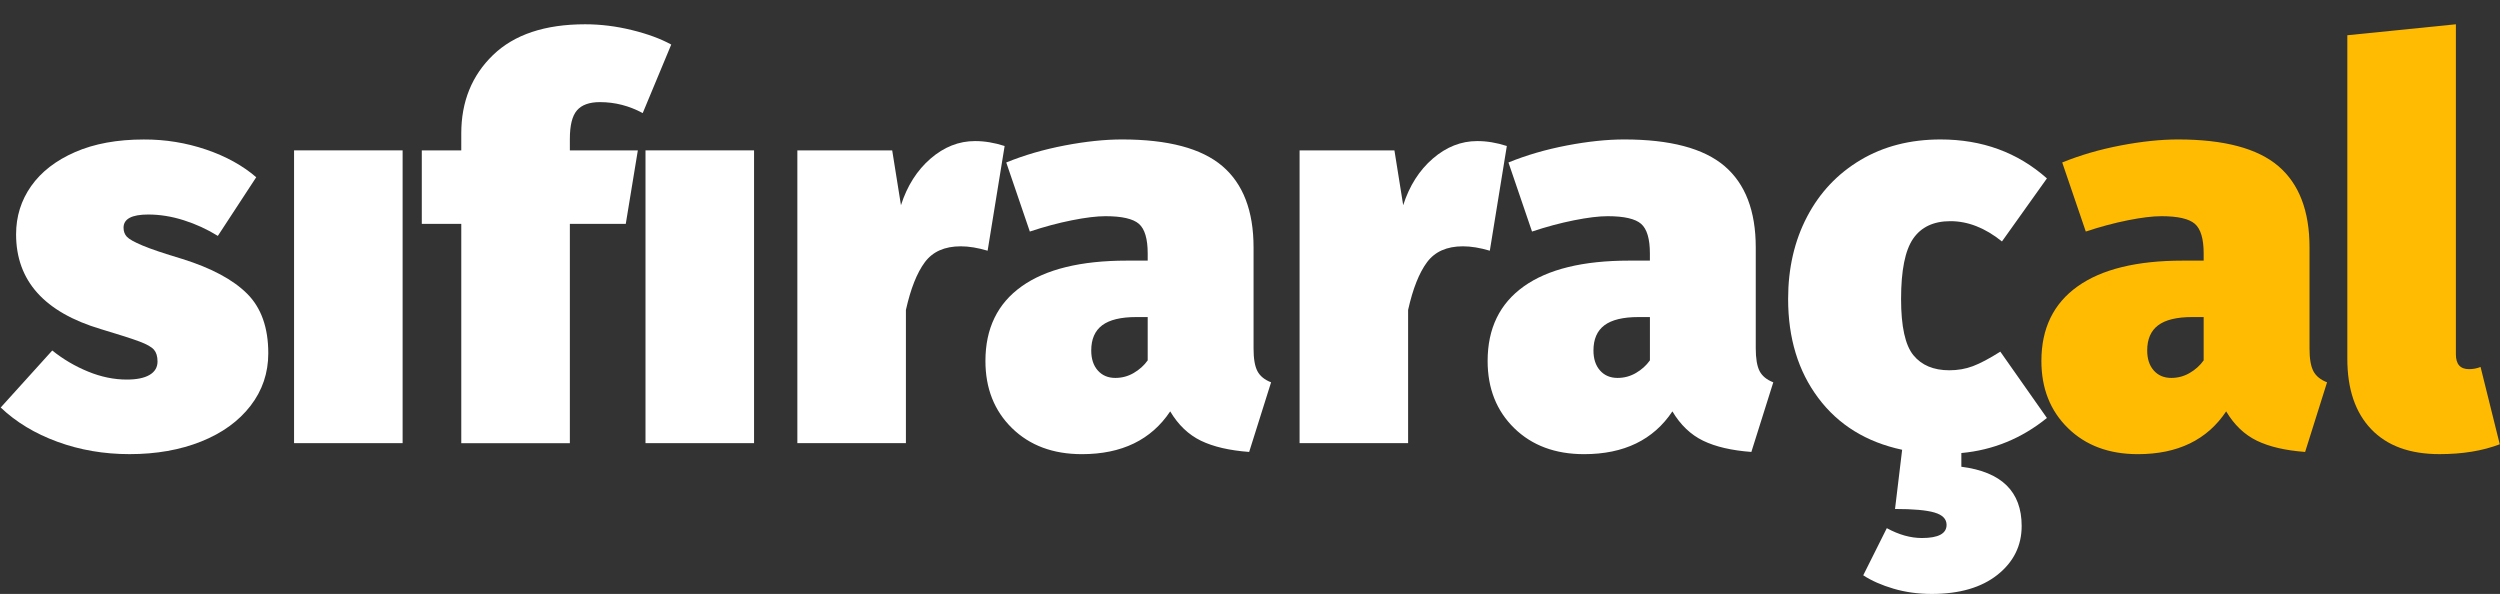
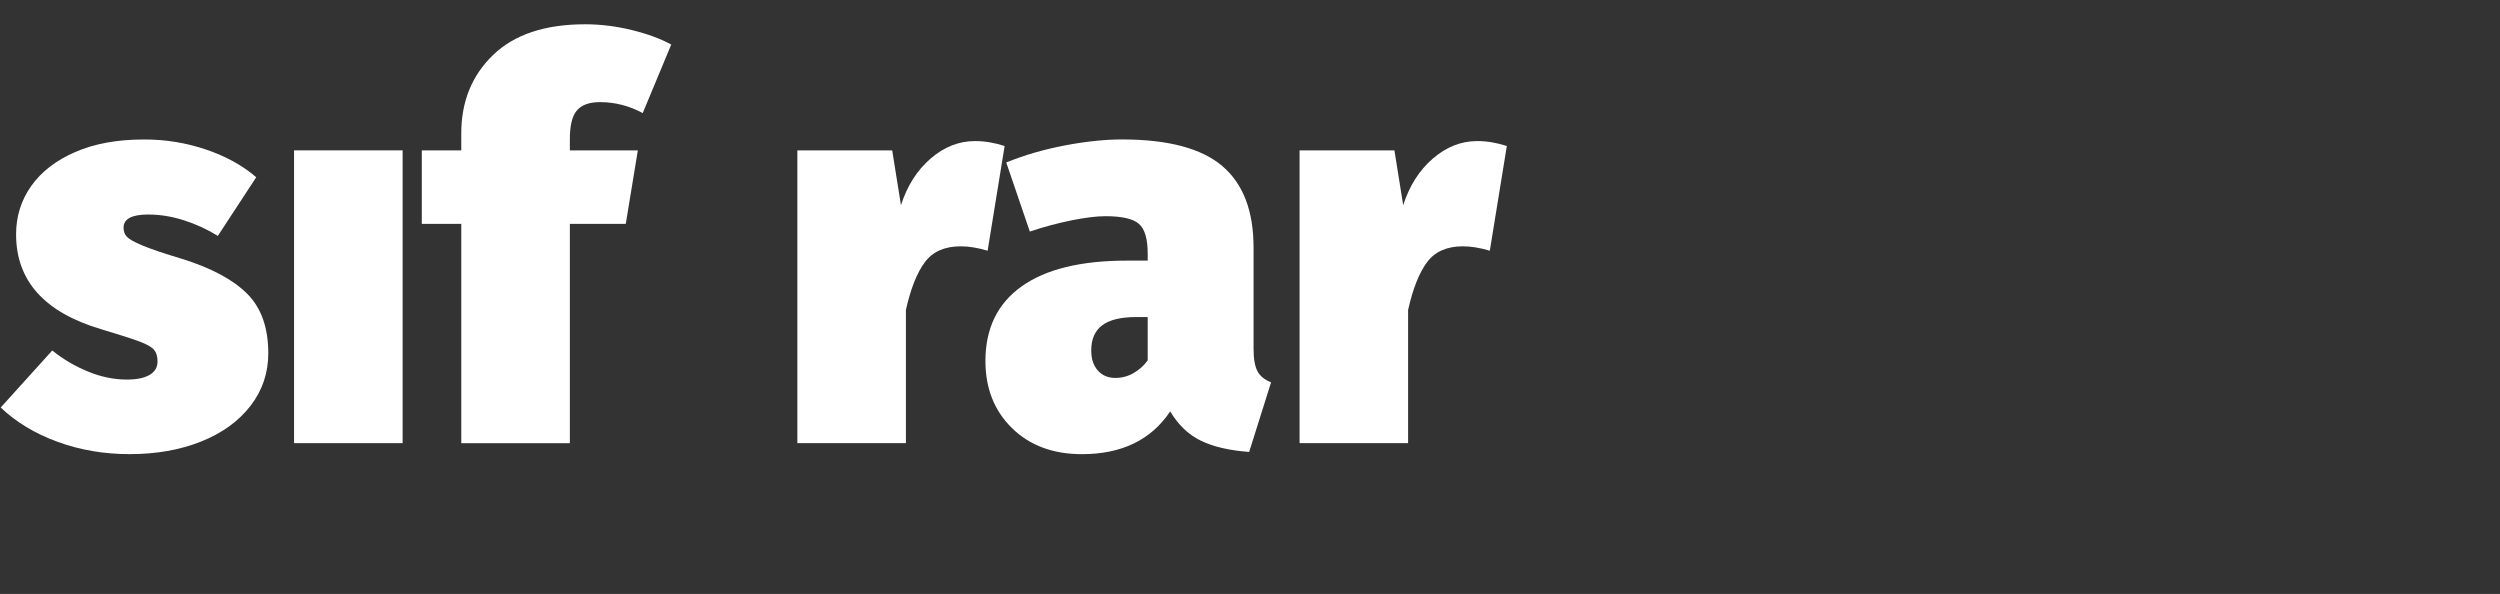
<svg xmlns="http://www.w3.org/2000/svg" version="1.1" id="katman_1" x="0px" y="0px" viewBox="0 0 955.5 227" style="enable-background:new 0 0 955.5 227;" xml:space="preserve">
  <rect x="0" y="0" width="955.5" height="227" fill="#333333" stroke="none" />
  <style type="text/css">
	.st0{fill:#FFFFFF;}
	.st1{fill:#FFBA02;}
</style>
  <g>
    <g>
      <path class="st0" d="M78.76,57.16c7.61,2.59,14,6.11,19.17,10.58L83.26,90.16c-4.05-2.51-8.38-4.5-12.99-5.97    c-4.61-1.47-9.15-2.2-13.62-2.2c-6.29,0-9.43,1.67-9.43,5.03c0,1.4,0.42,2.55,1.26,3.46c0.84,0.91,2.83,2.03,5.97,3.35    c3.14,1.33,8.21,3.04,15.19,5.13c11.18,3.49,19.45,7.93,24.83,13.31c5.38,5.38,8.07,12.96,8.07,22.74    c0,7.54-2.27,14.25-6.81,20.12c-4.54,5.87-10.83,10.41-18.86,13.62c-8.03,3.21-17.15,4.82-27.35,4.82    c-9.78,0-18.96-1.57-27.56-4.72s-15.82-7.51-21.69-13.1l19.7-21.79c4.19,3.35,8.76,6.05,13.73,8.07    c4.96,2.03,9.88,3.04,14.77,3.04c3.77,0,6.67-0.59,8.7-1.78c2.02-1.19,3.04-2.9,3.04-5.13c0-1.96-0.46-3.46-1.36-4.5    c-0.91-1.05-2.76-2.1-5.55-3.14c-2.8-1.05-7.69-2.62-14.67-4.71c-21.66-6.43-32.48-18.51-32.48-36.25    c0-6.84,1.92-12.99,5.76-18.44c3.84-5.45,9.43-9.78,16.77-12.99c7.33-3.21,16.1-4.82,26.3-4.82    C63.22,53.28,71.14,54.58,78.76,57.16z" />
      <path class="st0" d="M153.88,57.47v111.9h-41.49V57.47H153.88z" />
      <path class="st0" d="M220.52,42.18c-1.82,2.09-2.72,5.73-2.72,10.9v4.4h25.98l-4.61,28.08H217.8v83.82H176.3V85.55h-15.09V57.47    h15.09v-6.49c0-12.15,4.05-22.14,12.15-29.96c8.1-7.82,19.84-11.74,35.2-11.74c5.87,0,11.8,0.73,17.81,2.2    c6.01,1.47,11.03,3.32,15.09,5.55l-10.9,26.19c-5.17-2.79-10.62-4.19-16.35-4.19C225.27,39.03,222.33,40.08,220.52,42.18z" />
-       <path class="st0" d="M288.2,57.47v111.9h-41.49V57.47H288.2z" />
      <path class="st0" d="M383.97,55.8l-6.5,40.02c-3.77-1.12-7.2-1.68-10.27-1.68c-6.15,0-10.72,2.03-13.73,6.08    c-3.01,4.05-5.42,10.13-7.23,18.23v50.92h-41.49V57.47h36.25l3.35,20.96c2.37-7.4,6.14-13.34,11.31-17.81    c5.17-4.47,10.83-6.7,16.97-6.7C376.28,53.91,380.05,54.54,383.97,55.8z" />
      <path class="st0" d="M480.57,141.82c0.98,1.89,2.72,3.32,5.24,4.3l-8.38,26.61c-7.54-0.56-13.69-1.99-18.44-4.29    c-4.75-2.31-8.66-6.04-11.74-11.21c-7.26,10.89-18.51,16.35-33.74,16.35c-11.04,0-19.94-3.32-26.72-9.95    c-6.78-6.63-10.16-15.19-10.16-25.67c0-12.43,4.61-21.93,13.83-28.5c9.22-6.57,22.63-9.85,40.23-9.85h7.96v-2.73    c0-5.59-1.12-9.36-3.35-11.32c-2.24-1.95-6.5-2.93-12.78-2.93c-3.35,0-7.65,0.52-12.89,1.57c-5.24,1.05-10.58,2.48-16.03,4.3    l-9.01-26.4c6.84-2.79,14.28-4.96,22.32-6.5c8.03-1.53,15.33-2.3,21.9-2.3c17.6,0,30.39,3.39,38.35,10.16    c7.96,6.78,11.95,17.15,11.95,31.12v38.56C479.1,137.04,479.59,139.93,480.57,141.82z M433.31,142.55    c2.16-1.26,3.95-2.86,5.34-4.82v-16.55h-4.4c-5.87,0-10.2,1.05-12.99,3.14c-2.8,2.1-4.19,5.31-4.19,9.64    c0,3.21,0.84,5.76,2.52,7.65s3.91,2.83,6.7,2.83C428.81,144.44,431.15,143.81,433.31,142.55z" />
      <path class="st0" d="M575.91,55.8l-6.5,40.02c-3.77-1.12-7.2-1.68-10.27-1.68c-6.15,0-10.72,2.03-13.73,6.08    c-3.01,4.05-5.42,10.13-7.23,18.23v50.92H496.7V57.47h36.25l3.35,20.96c2.37-7.4,6.14-13.34,11.31-17.81    c5.17-4.47,10.83-6.7,16.97-6.7C568.23,53.91,572,54.54,575.91,55.8z" />
-       <path class="st0" d="M672.51,141.82c0.98,1.89,2.72,3.32,5.24,4.3l-8.38,26.61c-7.54-0.56-13.69-1.99-18.44-4.29    c-4.75-2.31-8.66-6.04-11.74-11.21c-7.26,10.89-18.51,16.35-33.74,16.35c-11.04,0-19.94-3.32-26.72-9.95    c-6.78-6.63-10.16-15.19-10.16-25.67c0-12.43,4.61-21.93,13.83-28.5c9.22-6.57,22.63-9.85,40.23-9.85h7.96v-2.73    c0-5.59-1.12-9.36-3.35-11.32c-2.24-1.95-6.5-2.93-12.78-2.93c-3.35,0-7.65,0.52-12.89,1.57c-5.24,1.05-10.58,2.48-16.03,4.3    l-9.01-26.4c6.84-2.79,14.28-4.96,22.32-6.5c8.03-1.53,15.33-2.3,21.9-2.3c17.6,0,30.39,3.39,38.35,10.16    c7.96,6.78,11.95,17.15,11.95,31.12v38.56C671.05,137.04,671.54,139.93,672.51,141.82z M625.26,142.55    c2.16-1.26,3.95-2.86,5.34-4.82v-16.55h-4.4c-5.87,0-10.2,1.05-12.99,3.14c-2.8,2.1-4.19,5.31-4.19,9.64    c0,3.21,0.84,5.76,2.52,7.65c1.68,1.89,3.91,2.83,6.7,2.83C620.76,144.44,623.09,143.81,625.26,142.55z" />
-       <path class="st0" d="M749.63,173.15v5.24c15.37,1.95,23.05,9.5,23.05,22.63c0,7.54-3.08,13.76-9.22,18.65    c-6.15,4.89-14.53,7.33-25.14,7.33c-5.17,0-10.03-0.66-14.56-1.99c-4.54-1.33-8.42-3.04-11.63-5.13l9.01-18.02    c4.61,2.52,9.08,3.77,13.41,3.77c6.29,0,9.43-1.68,9.43-5.03c0-2.24-1.54-3.81-4.61-4.71c-3.08-0.91-8.1-1.36-15.09-1.36    l2.72-22.63c-13.69-2.93-24.38-9.53-32.06-19.8c-7.69-10.27-11.52-22.87-11.52-37.82c0-11.74,2.41-22.21,7.23-31.43    s11.63-16.45,20.43-21.69c8.8-5.24,19-7.86,30.6-7.86c15.92,0,29.47,4.96,40.65,14.88l-17.18,24.1    c-6.43-5.17-12.99-7.75-19.7-7.75c-6.43,0-11.18,2.24-14.25,6.7c-3.08,4.47-4.61,12.15-4.61,23.05c0,10.48,1.57,17.64,4.71,21.48    c3.14,3.84,7.72,5.76,13.73,5.76c3.21,0,6.22-0.52,9.01-1.57c2.79-1.05,6.29-2.9,10.48-5.55l17.81,25.35    C772.68,167.56,761.78,172.03,749.63,173.15z" />
-       <path class="st1" d="M884.16,141.82c0.98,1.89,2.72,3.32,5.24,4.3l-8.38,26.61c-7.54-0.56-13.69-1.99-18.44-4.29    c-4.75-2.31-8.66-6.04-11.74-11.21c-7.26,10.89-18.51,16.35-33.74,16.35c-11.04,0-19.94-3.32-26.72-9.95    c-6.78-6.63-10.16-15.19-10.16-25.67c0-12.43,4.61-21.93,13.83-28.5c9.22-6.57,22.63-9.85,40.23-9.85h7.96v-2.73    c0-5.59-1.12-9.36-3.35-11.32c-2.24-1.95-6.5-2.93-12.78-2.93c-3.35,0-7.65,0.52-12.89,1.57c-5.24,1.05-10.58,2.48-16.03,4.3    l-9.01-26.4c6.84-2.79,14.28-4.96,22.32-6.5c8.03-1.53,15.33-2.3,21.9-2.3c17.6,0,30.39,3.39,38.35,10.16    c7.96,6.78,11.95,17.15,11.95,31.12v38.56C882.69,137.04,883.18,139.93,884.16,141.82z M836.9,142.55    c2.16-1.26,3.95-2.86,5.34-4.82v-16.55h-4.4c-5.87,0-10.2,1.05-12.99,3.14c-2.8,2.1-4.19,5.31-4.19,9.64    c0,3.21,0.84,5.76,2.52,7.65c1.68,1.89,3.91,2.83,6.7,2.83C832.4,144.44,834.74,143.81,836.9,142.55z" />
-       <path class="st1" d="M906.27,164.03c-6.08-6.35-9.12-15.33-9.12-26.93V13.47l41.49-4.19v126.15c0,3.77,1.68,5.66,5.03,5.66    c1.53,0,3-0.28,4.4-0.84l7.34,29.55c-6.57,2.52-14.25,3.77-23.05,3.77C921.04,173.57,912.34,170.39,906.27,164.03z" />
    </g>
  </g>
</svg>